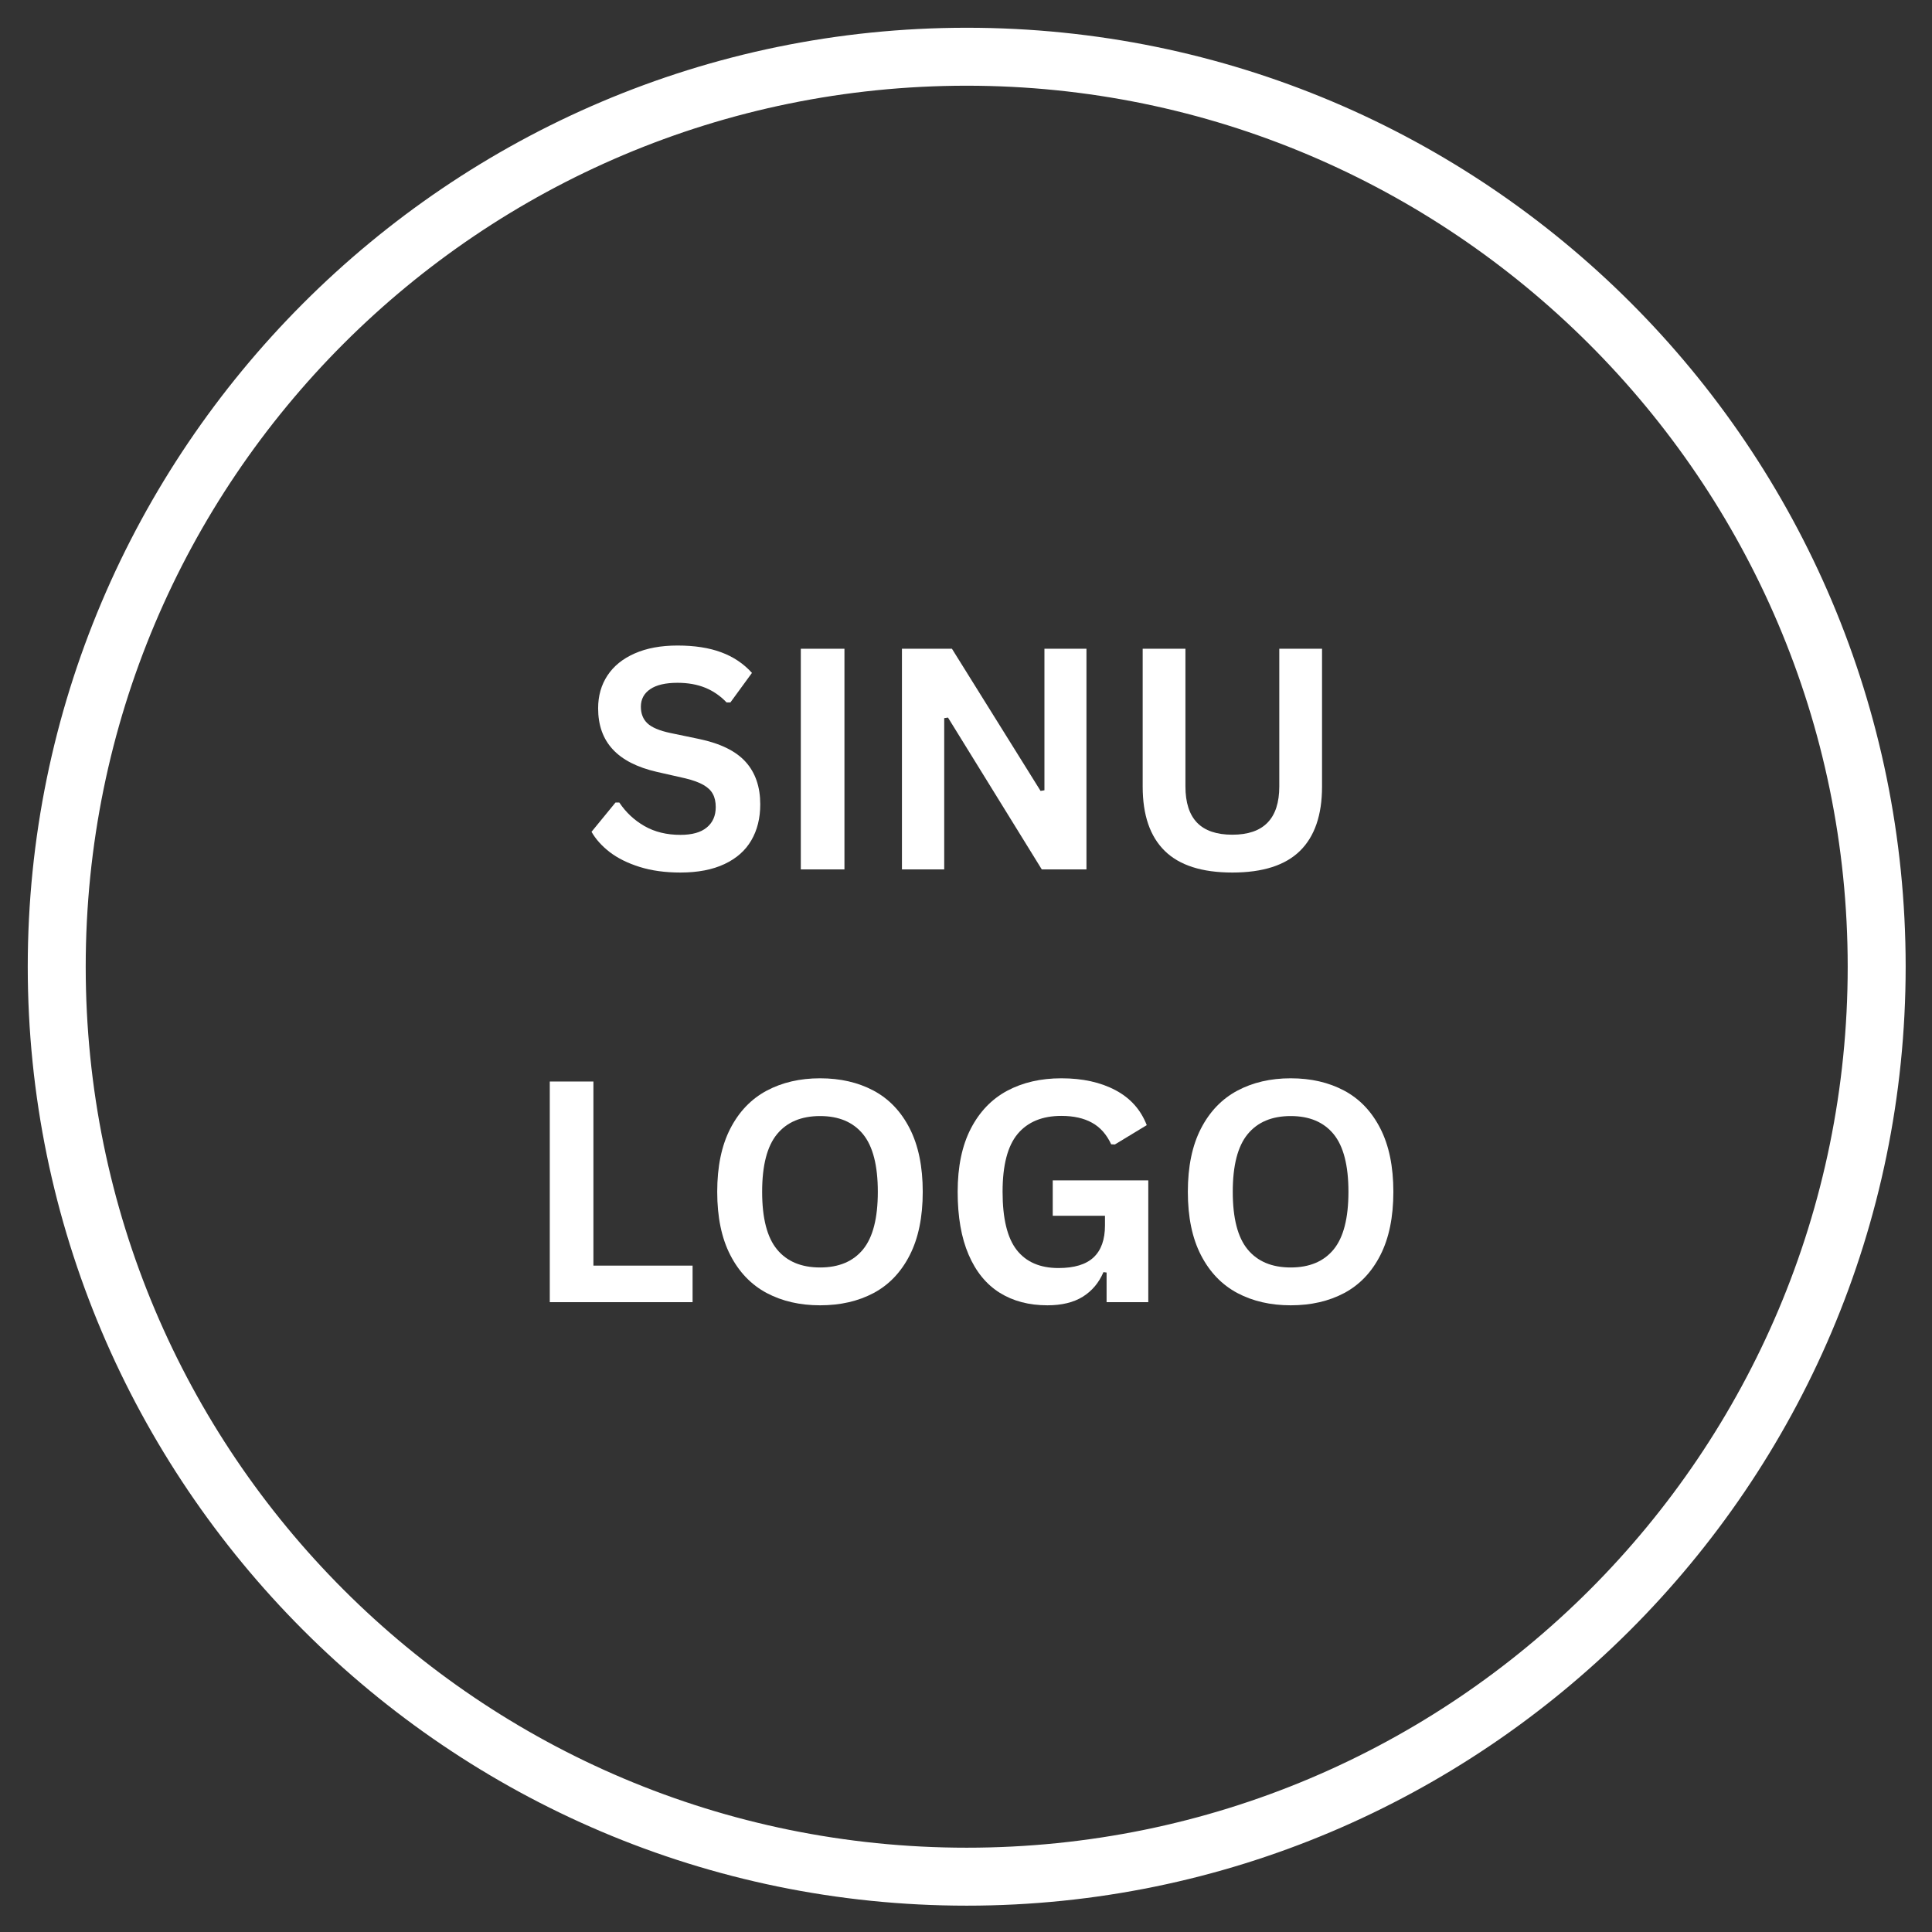
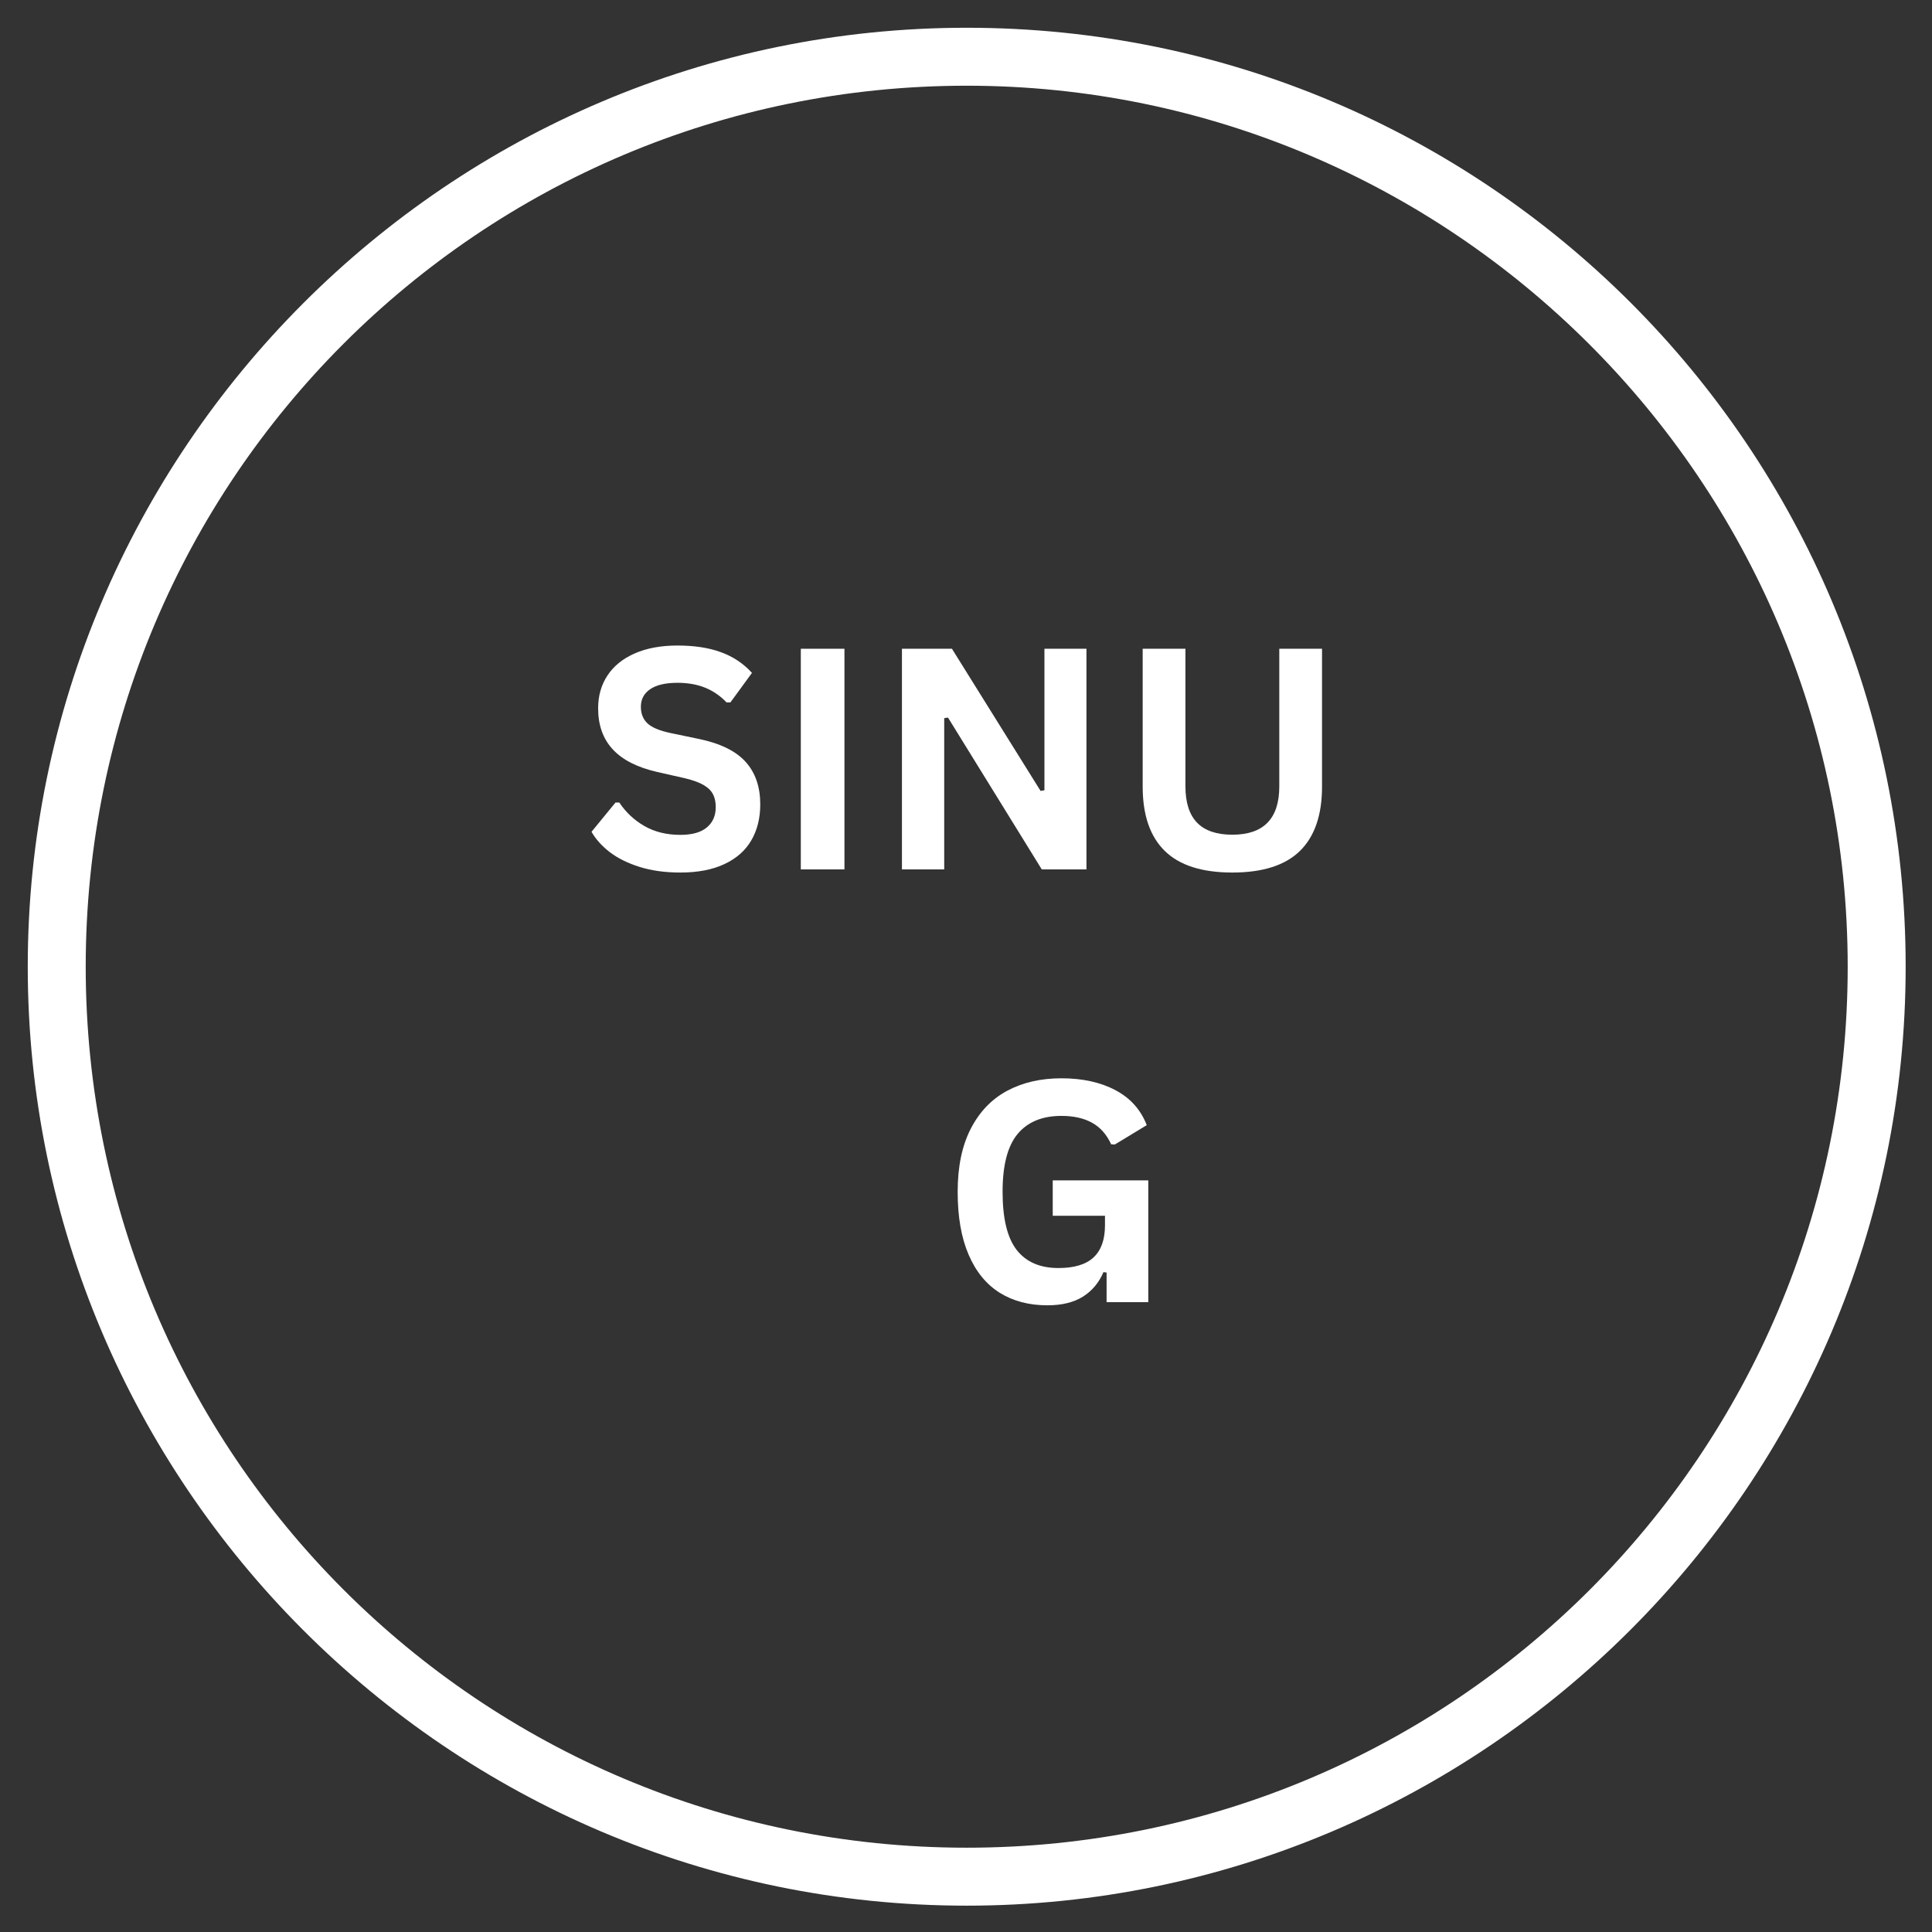
<svg xmlns="http://www.w3.org/2000/svg" width="500" viewBox="0 0 375 375" height="500" preserveAspectRatio="xMidYMid meet">
  <rect x="0" y="0" width="375" height="375" fill="#333333" stroke="none" />
  <defs>
    <g />
    <clipPath id="ef1c54de88">
      <path d="M 5.387 5.387 L 369.887 5.387 L 369.887 369.887 L 5.387 369.887 Z M 5.387 5.387 " clip-rule="nonzero" />
    </clipPath>
  </defs>
  <g fill="#ffffff" fill-opacity="1">
    <g transform="translate(113.08, 168.75)">
      <g>
        <path d="M 18.984 0.609 C 16.016 0.609 13.375 0.242 11.062 -0.484 C 8.75 -1.211 6.816 -2.172 5.266 -3.359 C 3.723 -4.555 2.547 -5.867 1.734 -7.297 L 6.391 -12.984 L 7.125 -12.984 C 8.406 -11.066 10.035 -9.539 12.016 -8.406 C 14.004 -7.27 16.328 -6.703 18.984 -6.703 C 21.254 -6.703 22.961 -7.18 24.109 -8.141 C 25.266 -9.098 25.844 -10.414 25.844 -12.094 C 25.844 -13.113 25.656 -13.961 25.281 -14.641 C 24.914 -15.328 24.301 -15.914 23.438 -16.406 C 22.582 -16.895 21.422 -17.316 19.953 -17.672 L 14.438 -18.922 C 10.594 -19.805 7.727 -21.27 5.844 -23.312 C 3.957 -25.352 3.016 -28.004 3.016 -31.266 C 3.016 -33.68 3.617 -35.805 4.828 -37.641 C 6.047 -39.484 7.812 -40.91 10.125 -41.922 C 12.438 -42.941 15.203 -43.453 18.422 -43.453 C 21.723 -43.453 24.551 -43.016 26.906 -42.141 C 29.258 -41.273 31.25 -39.941 32.875 -38.141 L 28.688 -32.406 L 27.953 -32.406 C 26.742 -33.676 25.359 -34.629 23.797 -35.266 C 22.234 -35.898 20.441 -36.219 18.422 -36.219 C 16.098 -36.219 14.332 -35.805 13.125 -34.984 C 11.914 -34.16 11.312 -33.023 11.312 -31.578 C 11.312 -30.234 11.734 -29.16 12.578 -28.359 C 13.43 -27.555 14.906 -26.93 17 -26.484 L 22.625 -25.312 C 26.781 -24.438 29.797 -22.945 31.672 -20.844 C 33.547 -18.75 34.484 -16.008 34.484 -12.625 C 34.484 -9.945 33.906 -7.617 32.75 -5.641 C 31.602 -3.66 29.863 -2.125 27.531 -1.031 C 25.207 0.062 22.359 0.609 18.984 0.609 Z M 18.984 0.609 " />
      </g>
    </g>
    <g transform="translate(149.876, 168.75)">
      <g>
        <path d="M 14.031 0 L 5.562 0 L 5.562 -42.828 L 14.031 -42.828 Z M 14.031 0 " />
      </g>
    </g>
    <g transform="translate(169.505, 168.75)">
      <g>
        <path d="M 13.766 0 L 5.562 0 L 5.562 -42.828 L 15.266 -42.828 L 32.469 -15.234 L 33.219 -15.359 L 33.219 -42.828 L 41.375 -42.828 L 41.375 0 L 32.703 0 L 14.5 -29.469 L 13.766 -29.359 Z M 13.766 0 " />
      </g>
    </g>
    <g transform="translate(216.497, 168.75)">
      <g>
        <path d="M 22.703 0.609 C 16.805 0.609 12.43 -0.789 9.578 -3.594 C 6.723 -6.395 5.297 -10.551 5.297 -16.062 L 5.297 -42.828 L 13.594 -42.828 L 13.594 -16.109 C 13.594 -12.984 14.344 -10.641 15.844 -9.078 C 17.352 -7.516 19.641 -6.734 22.703 -6.734 C 28.773 -6.734 31.812 -9.859 31.812 -16.109 L 31.812 -42.828 L 40.109 -42.828 L 40.109 -16.062 C 40.109 -10.551 38.68 -6.395 35.828 -3.594 C 32.973 -0.789 28.598 0.609 22.703 0.609 Z M 22.703 0.609 " />
      </g>
    </g>
  </g>
  <g fill="#ffffff" fill-opacity="1">
    <g transform="translate(101.15, 252.75)">
      <g>
-         <path d="M 14.031 -42.828 L 14.031 -7.094 L 33.281 -7.094 L 33.281 0 L 5.562 0 L 5.562 -42.828 Z M 14.031 -42.828 " />
-       </g>
+         </g>
    </g>
    <g transform="translate(135.837, 252.75)">
      <g>
-         <path d="M 23.344 0.609 C 19.426 0.609 15.969 -0.188 12.969 -1.781 C 9.969 -3.383 7.617 -5.832 5.922 -9.125 C 4.223 -12.414 3.375 -16.516 3.375 -21.422 C 3.375 -26.316 4.223 -30.41 5.922 -33.703 C 7.617 -36.992 9.969 -39.441 12.969 -41.047 C 15.969 -42.648 19.426 -43.453 23.344 -43.453 C 27.27 -43.453 30.727 -42.656 33.719 -41.062 C 36.707 -39.469 39.047 -37.02 40.734 -33.719 C 42.422 -30.414 43.266 -26.316 43.266 -21.422 C 43.266 -16.516 42.422 -12.41 40.734 -9.109 C 39.047 -5.805 36.707 -3.359 33.719 -1.766 C 30.727 -0.18 27.27 0.609 23.344 0.609 Z M 23.344 -6.734 C 26.977 -6.734 29.754 -7.898 31.672 -10.234 C 33.586 -12.566 34.547 -16.297 34.547 -21.422 C 34.547 -26.535 33.586 -30.266 31.672 -32.609 C 29.754 -34.953 26.977 -36.125 23.344 -36.125 C 19.695 -36.125 16.91 -34.953 14.984 -32.609 C 13.055 -30.266 12.094 -26.535 12.094 -21.422 C 12.094 -16.297 13.055 -12.566 14.984 -10.234 C 16.91 -7.898 19.695 -6.734 23.344 -6.734 Z M 23.344 -6.734 " />
-       </g>
+         </g>
    </g>
    <g transform="translate(182.507, 252.75)">
      <g>
        <path d="M 20.797 0.609 C 17.223 0.609 14.133 -0.203 11.531 -1.828 C 8.926 -3.461 6.914 -5.926 5.5 -9.219 C 4.082 -12.508 3.375 -16.578 3.375 -21.422 C 3.375 -26.297 4.223 -30.379 5.922 -33.672 C 7.617 -36.961 9.973 -39.414 12.984 -41.031 C 16.004 -42.645 19.508 -43.453 23.5 -43.453 C 27.602 -43.453 31.098 -42.688 33.984 -41.156 C 36.879 -39.633 38.91 -37.367 40.078 -34.359 L 33.891 -30.609 L 33.172 -30.641 C 32.285 -32.555 31.047 -33.953 29.453 -34.828 C 27.867 -35.711 25.883 -36.156 23.5 -36.156 C 19.801 -36.156 16.973 -34.988 15.016 -32.656 C 13.066 -30.32 12.094 -26.578 12.094 -21.422 C 12.094 -16.242 13.004 -12.484 14.828 -10.141 C 16.66 -7.797 19.363 -6.625 22.938 -6.625 C 26.02 -6.625 28.297 -7.316 29.766 -8.703 C 31.234 -10.086 31.969 -12.156 31.969 -14.906 L 31.969 -16.766 L 21.828 -16.766 L 21.828 -23.641 L 40.375 -23.641 L 40.375 0 L 32.281 0 L 32.281 -5.75 L 31.672 -5.828 C 30.797 -3.773 29.461 -2.188 27.672 -1.062 C 25.879 0.051 23.586 0.609 20.797 0.609 Z M 20.797 0.609 " />
      </g>
    </g>
    <g transform="translate(227.185, 252.75)">
      <g>
-         <path d="M 23.344 0.609 C 19.426 0.609 15.969 -0.188 12.969 -1.781 C 9.969 -3.383 7.617 -5.832 5.922 -9.125 C 4.223 -12.414 3.375 -16.516 3.375 -21.422 C 3.375 -26.316 4.223 -30.41 5.922 -33.703 C 7.617 -36.992 9.969 -39.441 12.969 -41.047 C 15.969 -42.648 19.426 -43.453 23.344 -43.453 C 27.27 -43.453 30.727 -42.656 33.719 -41.062 C 36.707 -39.469 39.047 -37.02 40.734 -33.719 C 42.422 -30.414 43.266 -26.316 43.266 -21.422 C 43.266 -16.516 42.422 -12.41 40.734 -9.109 C 39.047 -5.805 36.707 -3.359 33.719 -1.766 C 30.727 -0.18 27.27 0.609 23.344 0.609 Z M 23.344 -6.734 C 26.977 -6.734 29.754 -7.898 31.672 -10.234 C 33.586 -12.566 34.547 -16.297 34.547 -21.422 C 34.547 -26.535 33.586 -30.266 31.672 -32.609 C 29.754 -34.953 26.977 -36.125 23.344 -36.125 C 19.695 -36.125 16.91 -34.953 14.984 -32.609 C 13.055 -30.266 12.094 -26.535 12.094 -21.422 C 12.094 -16.297 13.055 -12.566 14.984 -10.234 C 16.91 -7.898 19.695 -6.734 23.344 -6.734 Z M 23.344 -6.734 " />
-       </g>
+         </g>
    </g>
  </g>
  <g clip-path="url(#ef1c54de88)">
    <path fill="#ffffff" d="M 187.637 369.887 C 86.949 369.887 5.387 287.762 5.387 187.637 C 5.387 87.512 86.949 5.387 187.637 5.387 C 288.324 5.387 369.887 86.949 369.887 187.637 C 369.887 288.324 287.762 369.887 187.637 369.887 Z M 187.637 16.637 C 93.137 16.637 16.637 93.137 16.637 187.637 C 16.637 282.137 93.137 358.637 187.637 358.637 C 282.137 358.637 358.637 282.137 358.637 187.637 C 358.637 93.137 281.574 16.637 187.637 16.637 Z M 187.637 16.637 " fill-opacity="1" fill-rule="nonzero" />
  </g>
</svg>